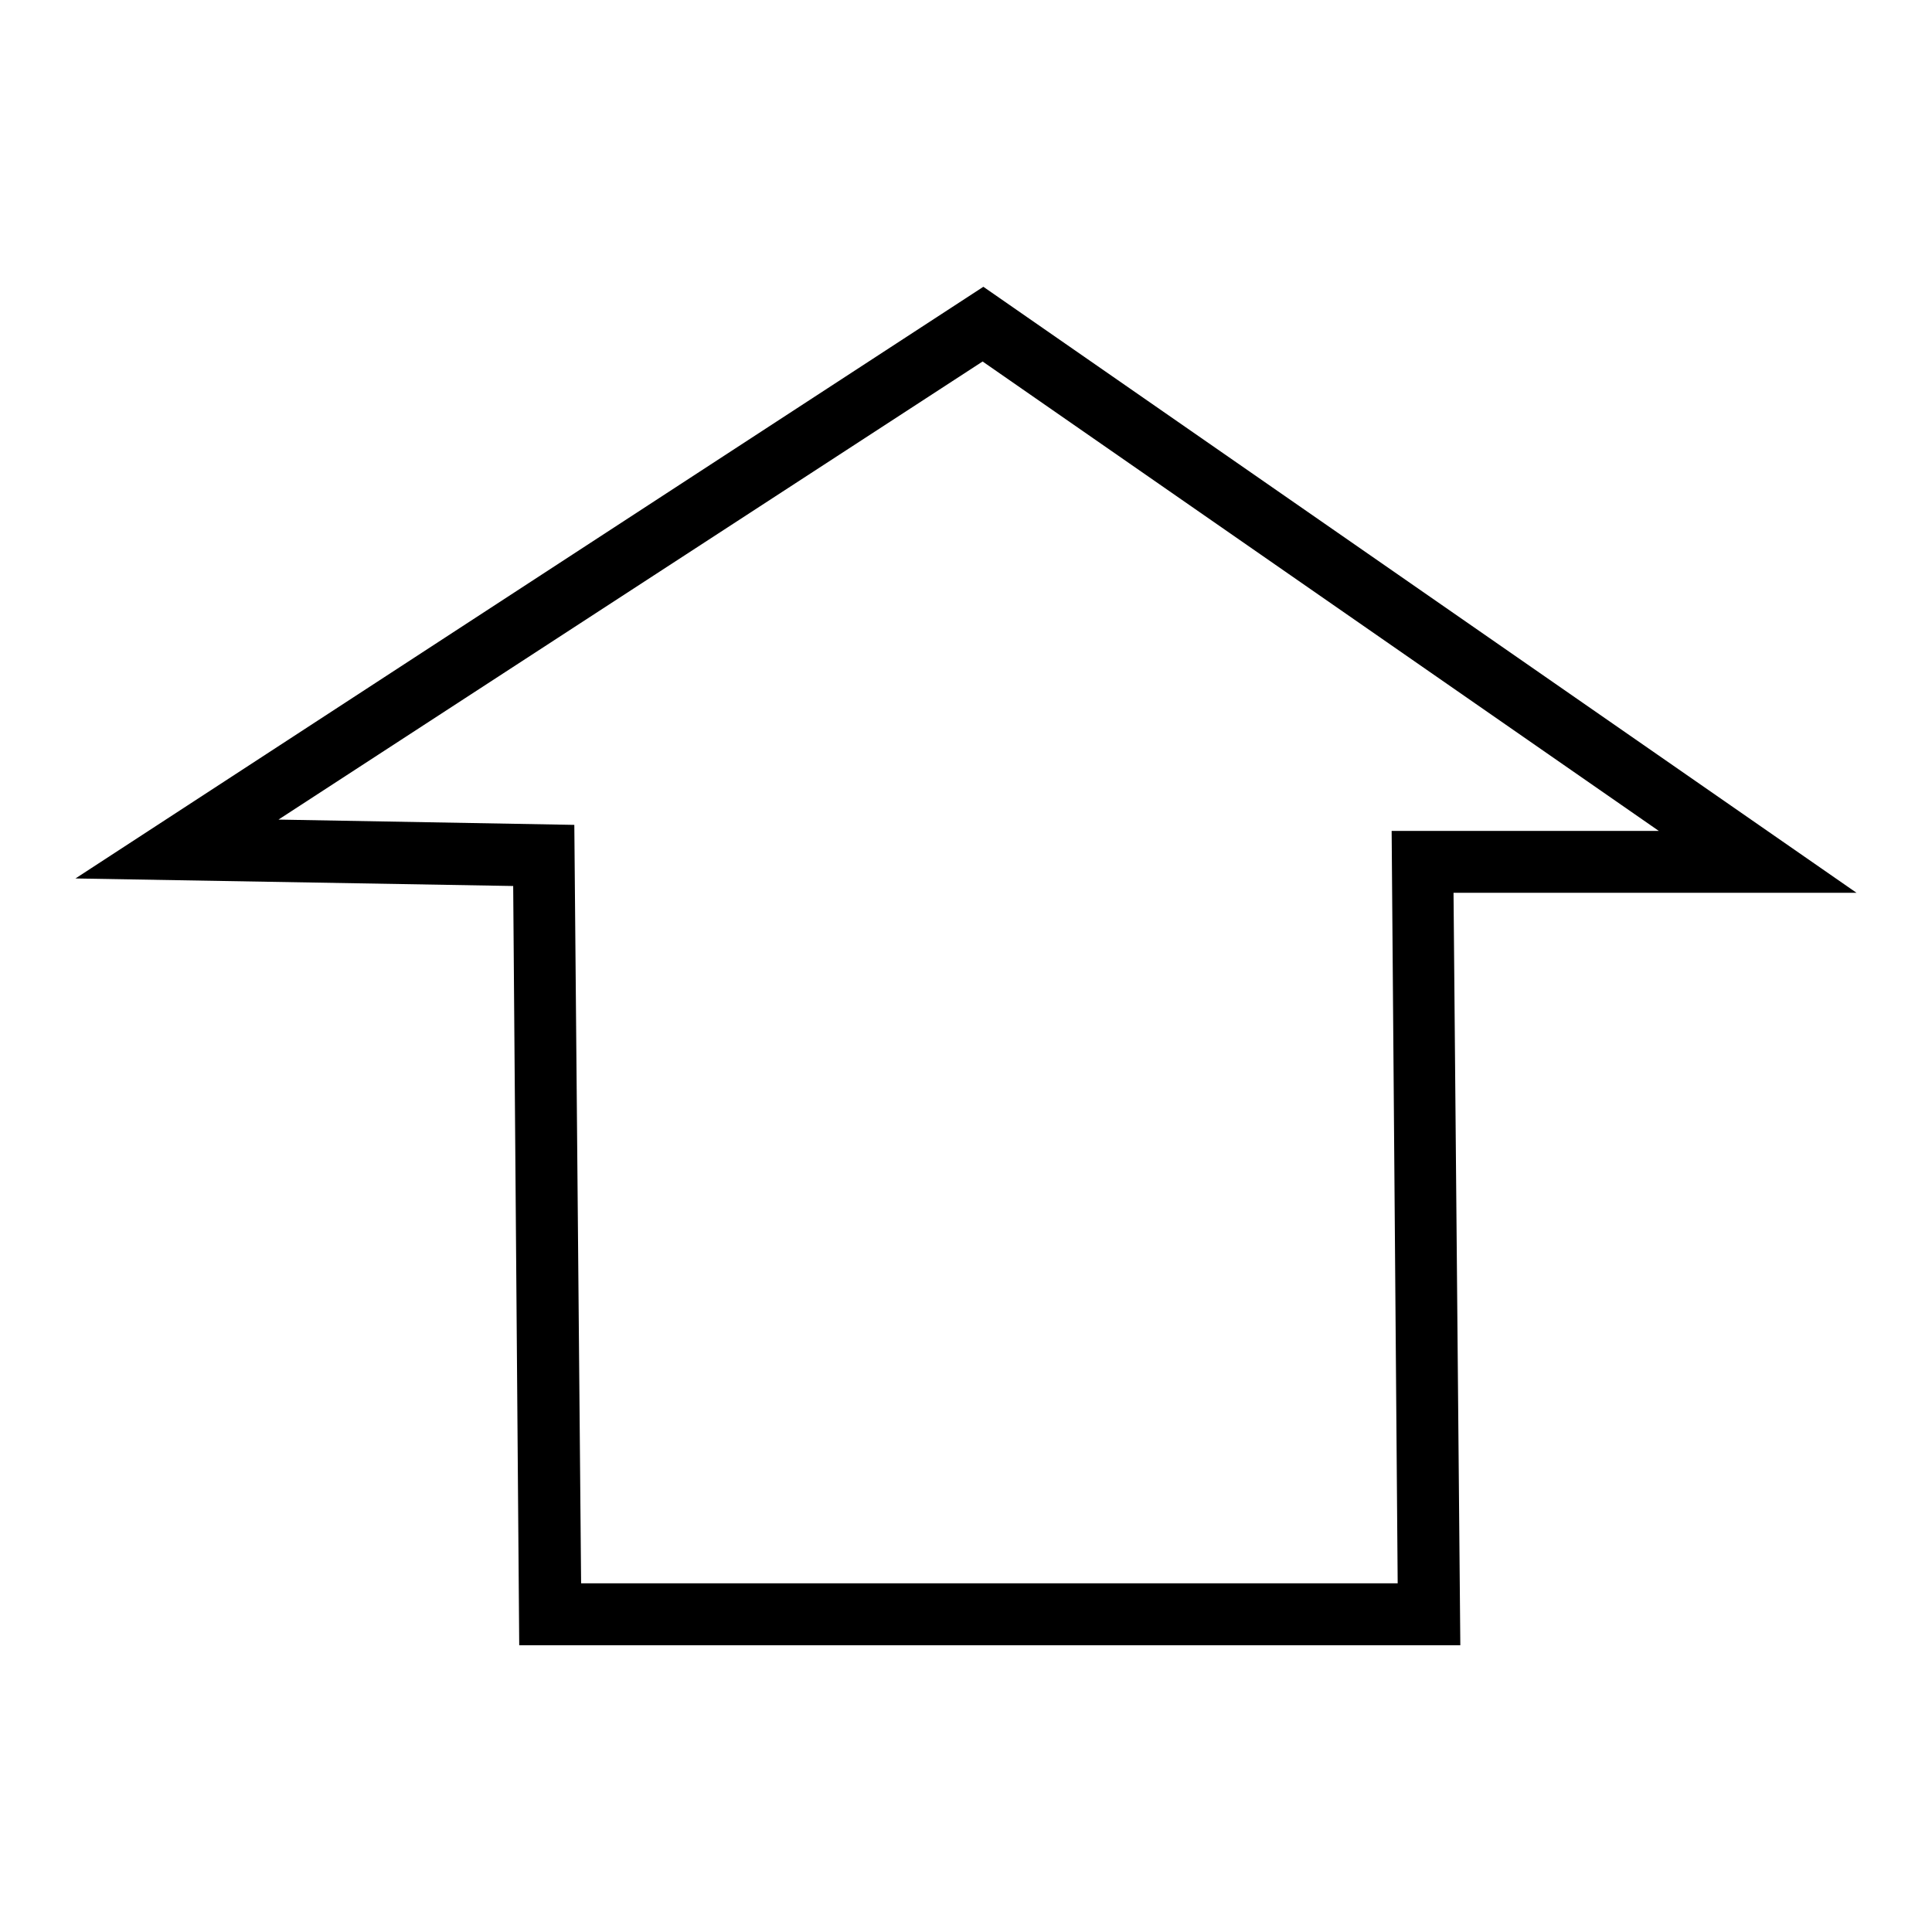
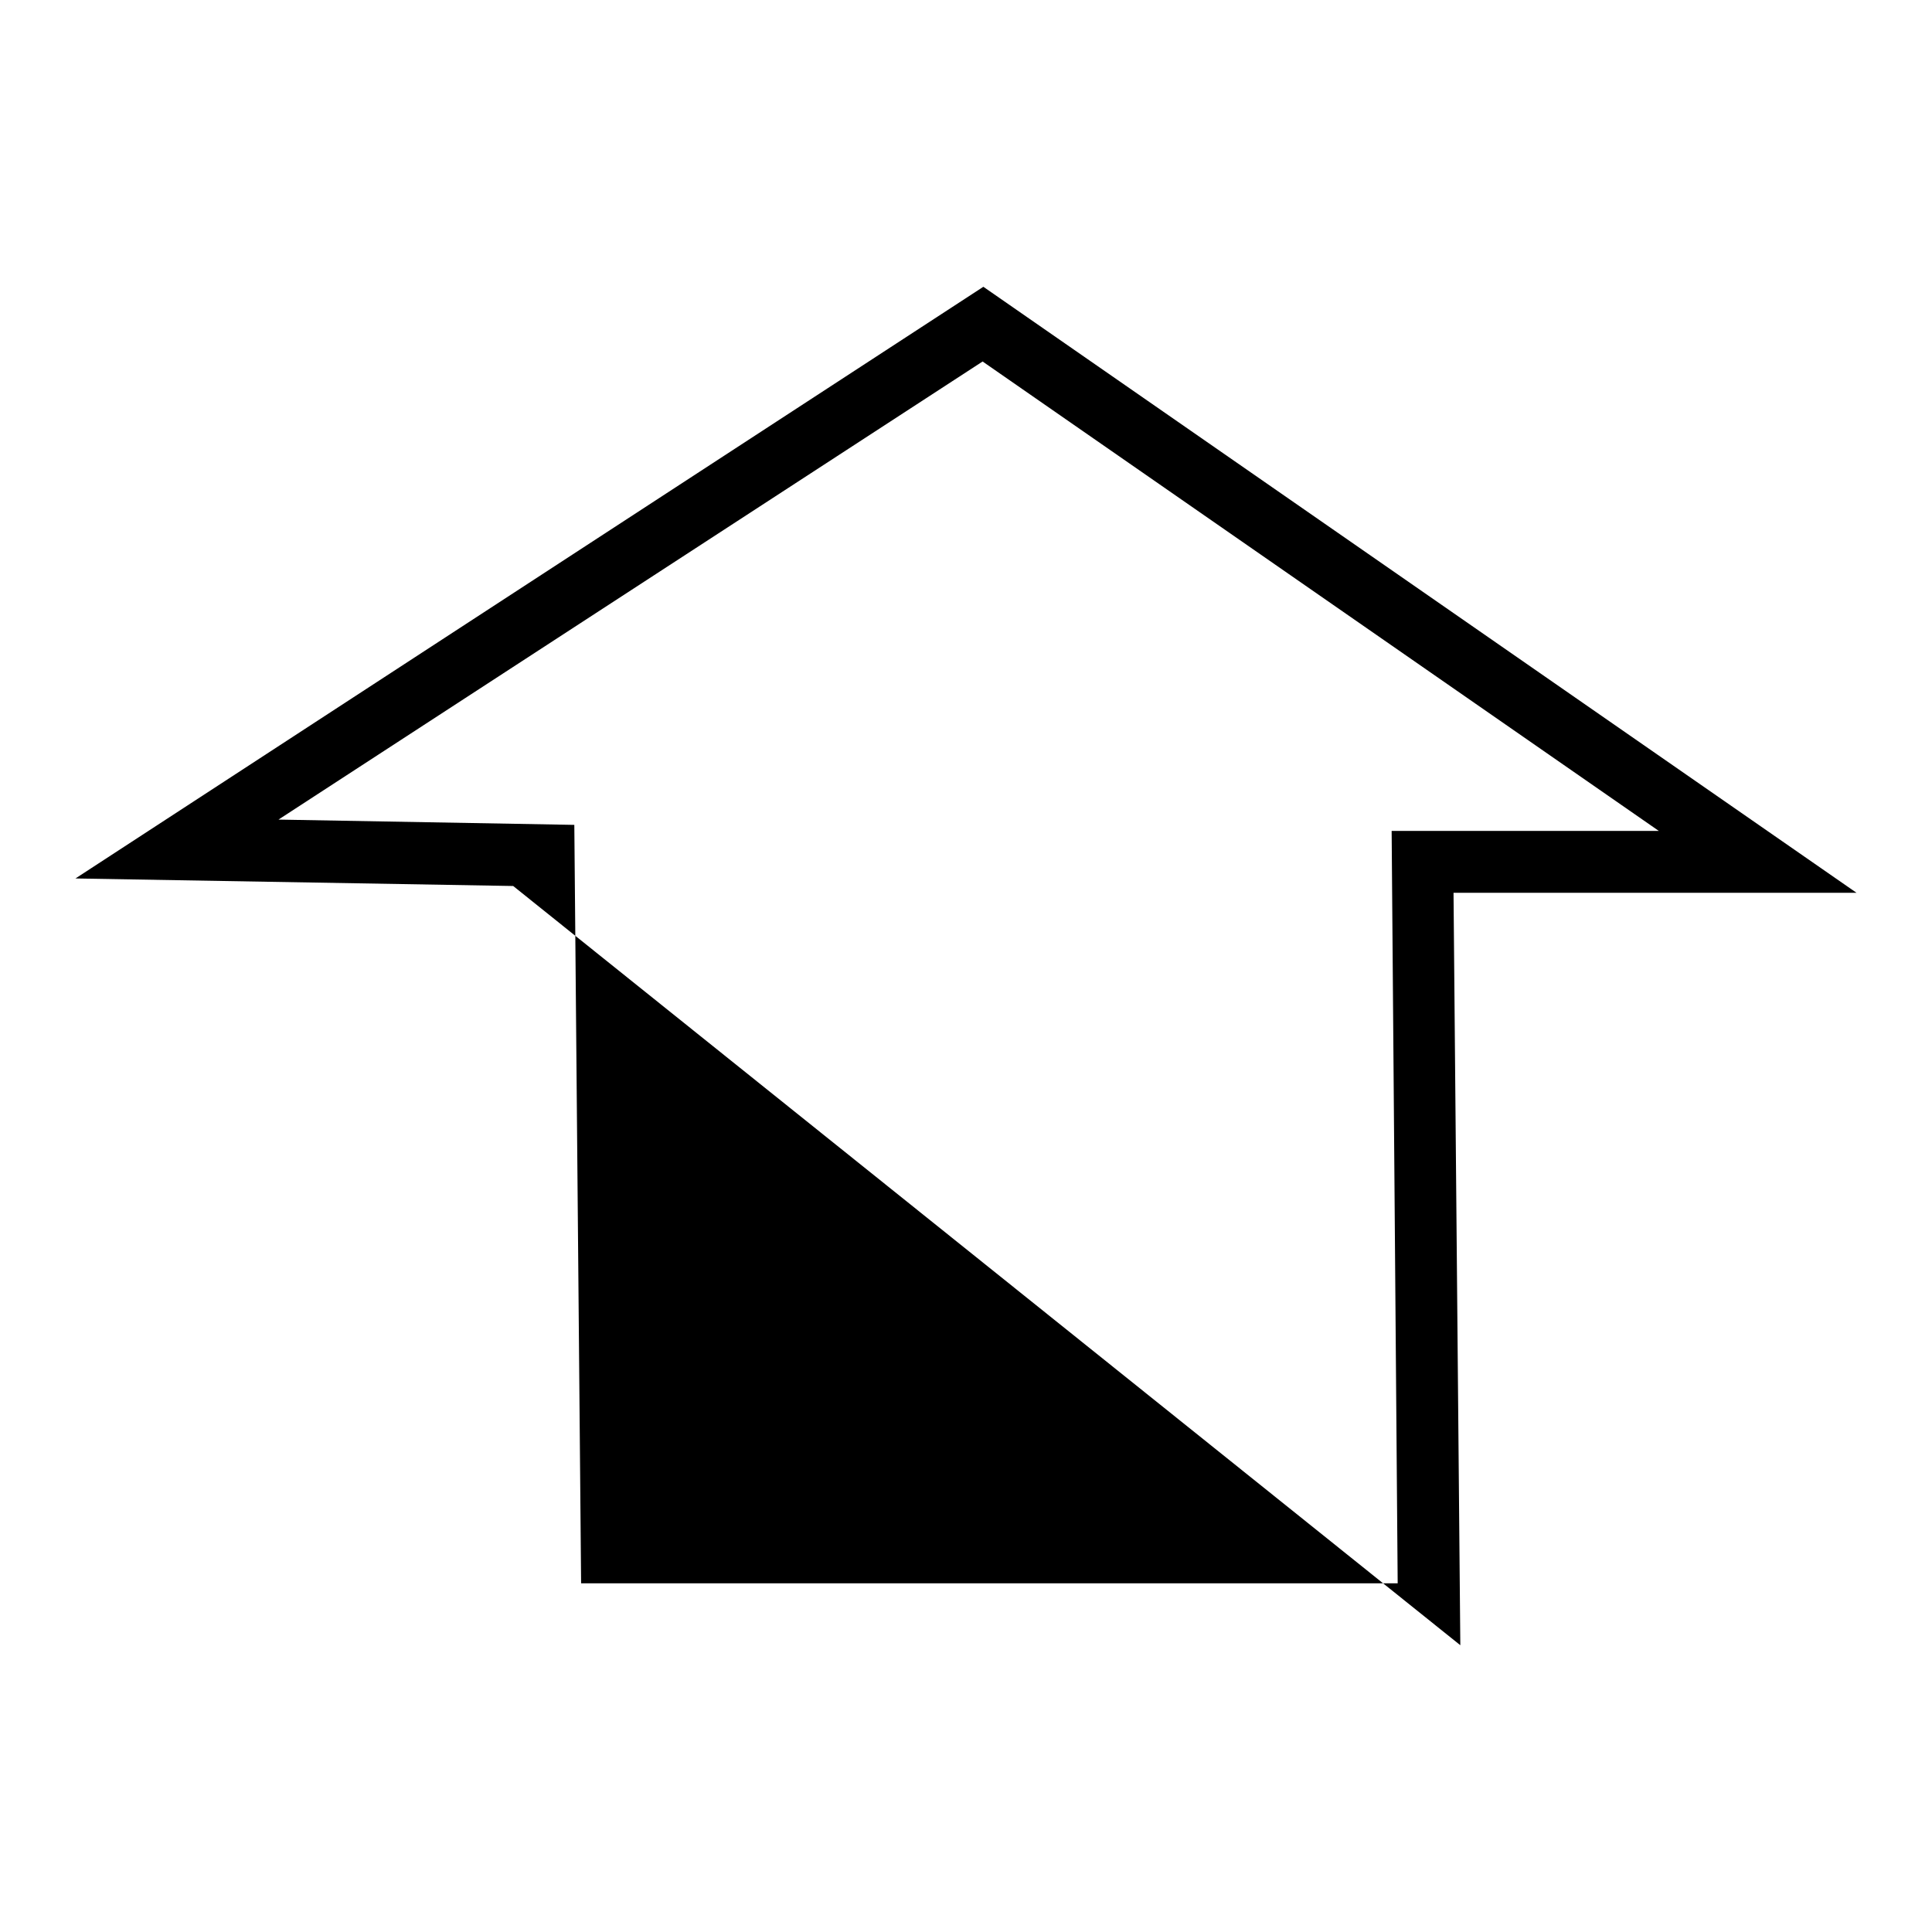
<svg xmlns="http://www.w3.org/2000/svg" version="1.1" x="0px" y="0px" viewBox="0 0 256 256" enable-background="new 0 0 256 256" xml:space="preserve">
  <g>
    <g>
-       <path fill="#000000" d="M193.5,218H68.8L68,117.4l-58-1L130.3,38L246,118.3h-53.4L193.5,218z M77,209.8h108.2l-0.8-99.7h35.4l-89.6-62.2l-93.3,60.7l39.2,0.7L77,209.8z" />
+       <path fill="#000000" d="M193.5,218L68,117.4l-58-1L130.3,38L246,118.3h-53.4L193.5,218z M77,209.8h108.2l-0.8-99.7h35.4l-89.6-62.2l-93.3,60.7l39.2,0.7L77,209.8z" />
    </g>
  </g>
</svg>